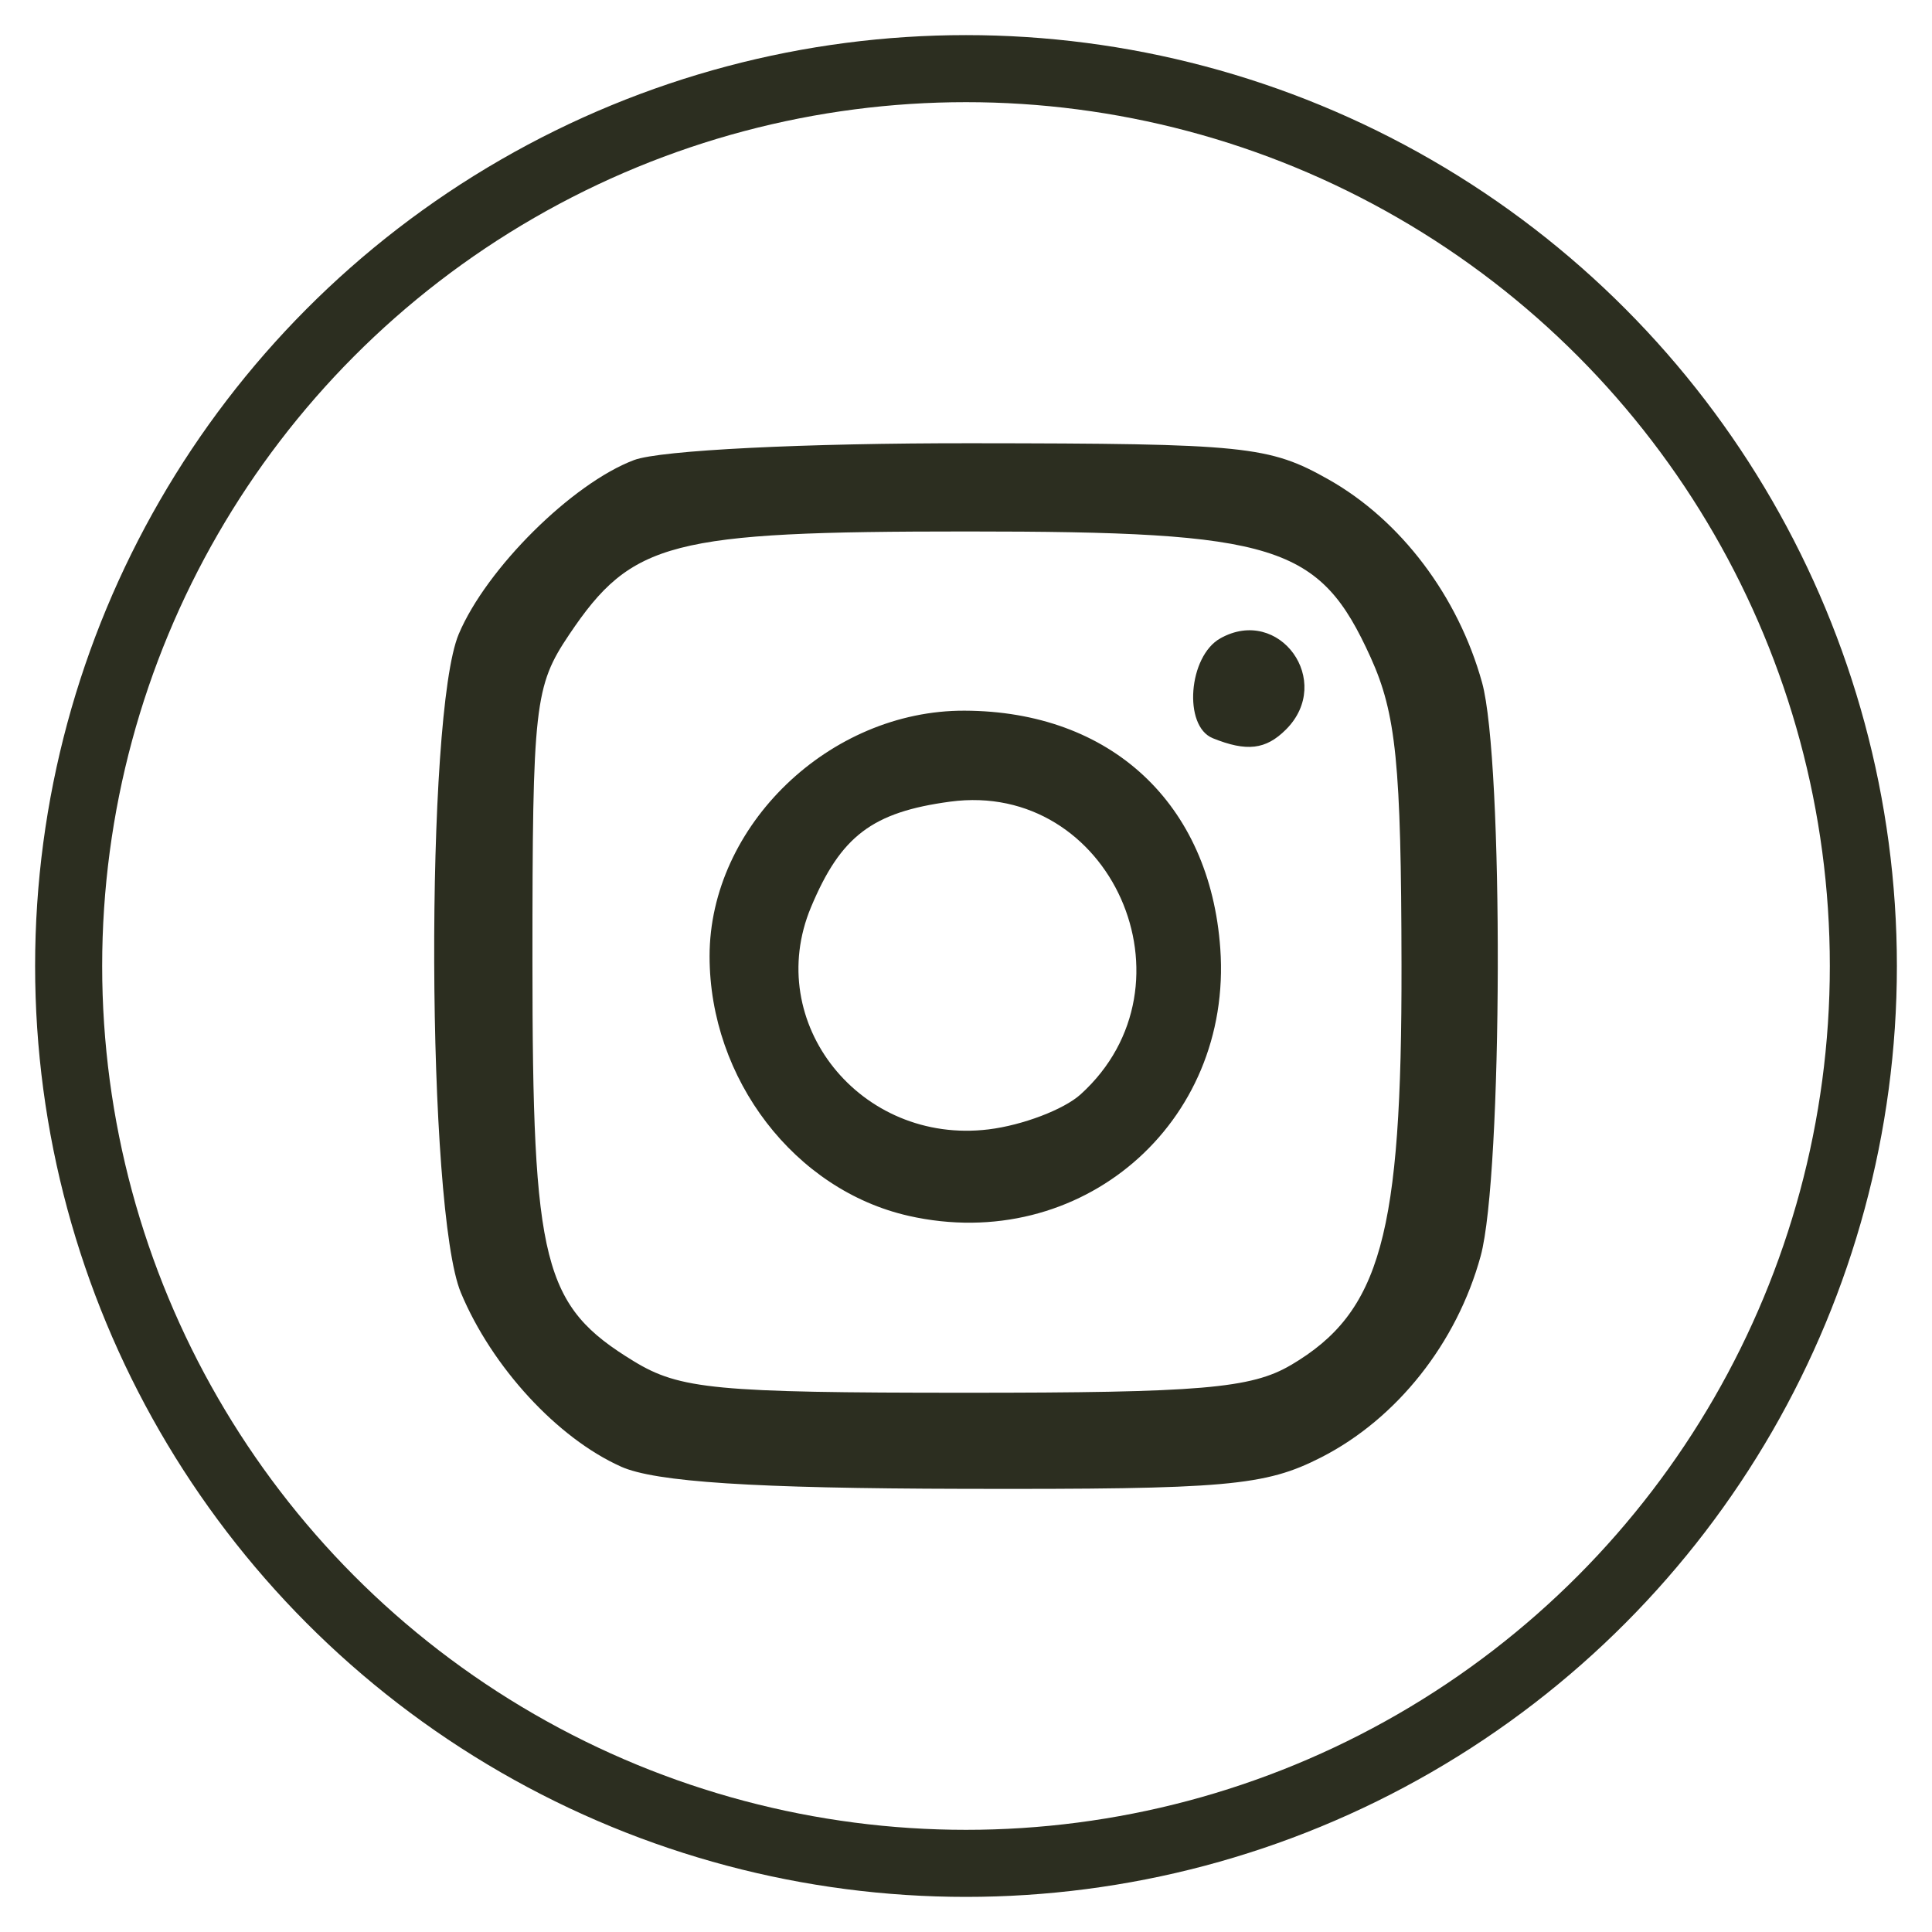
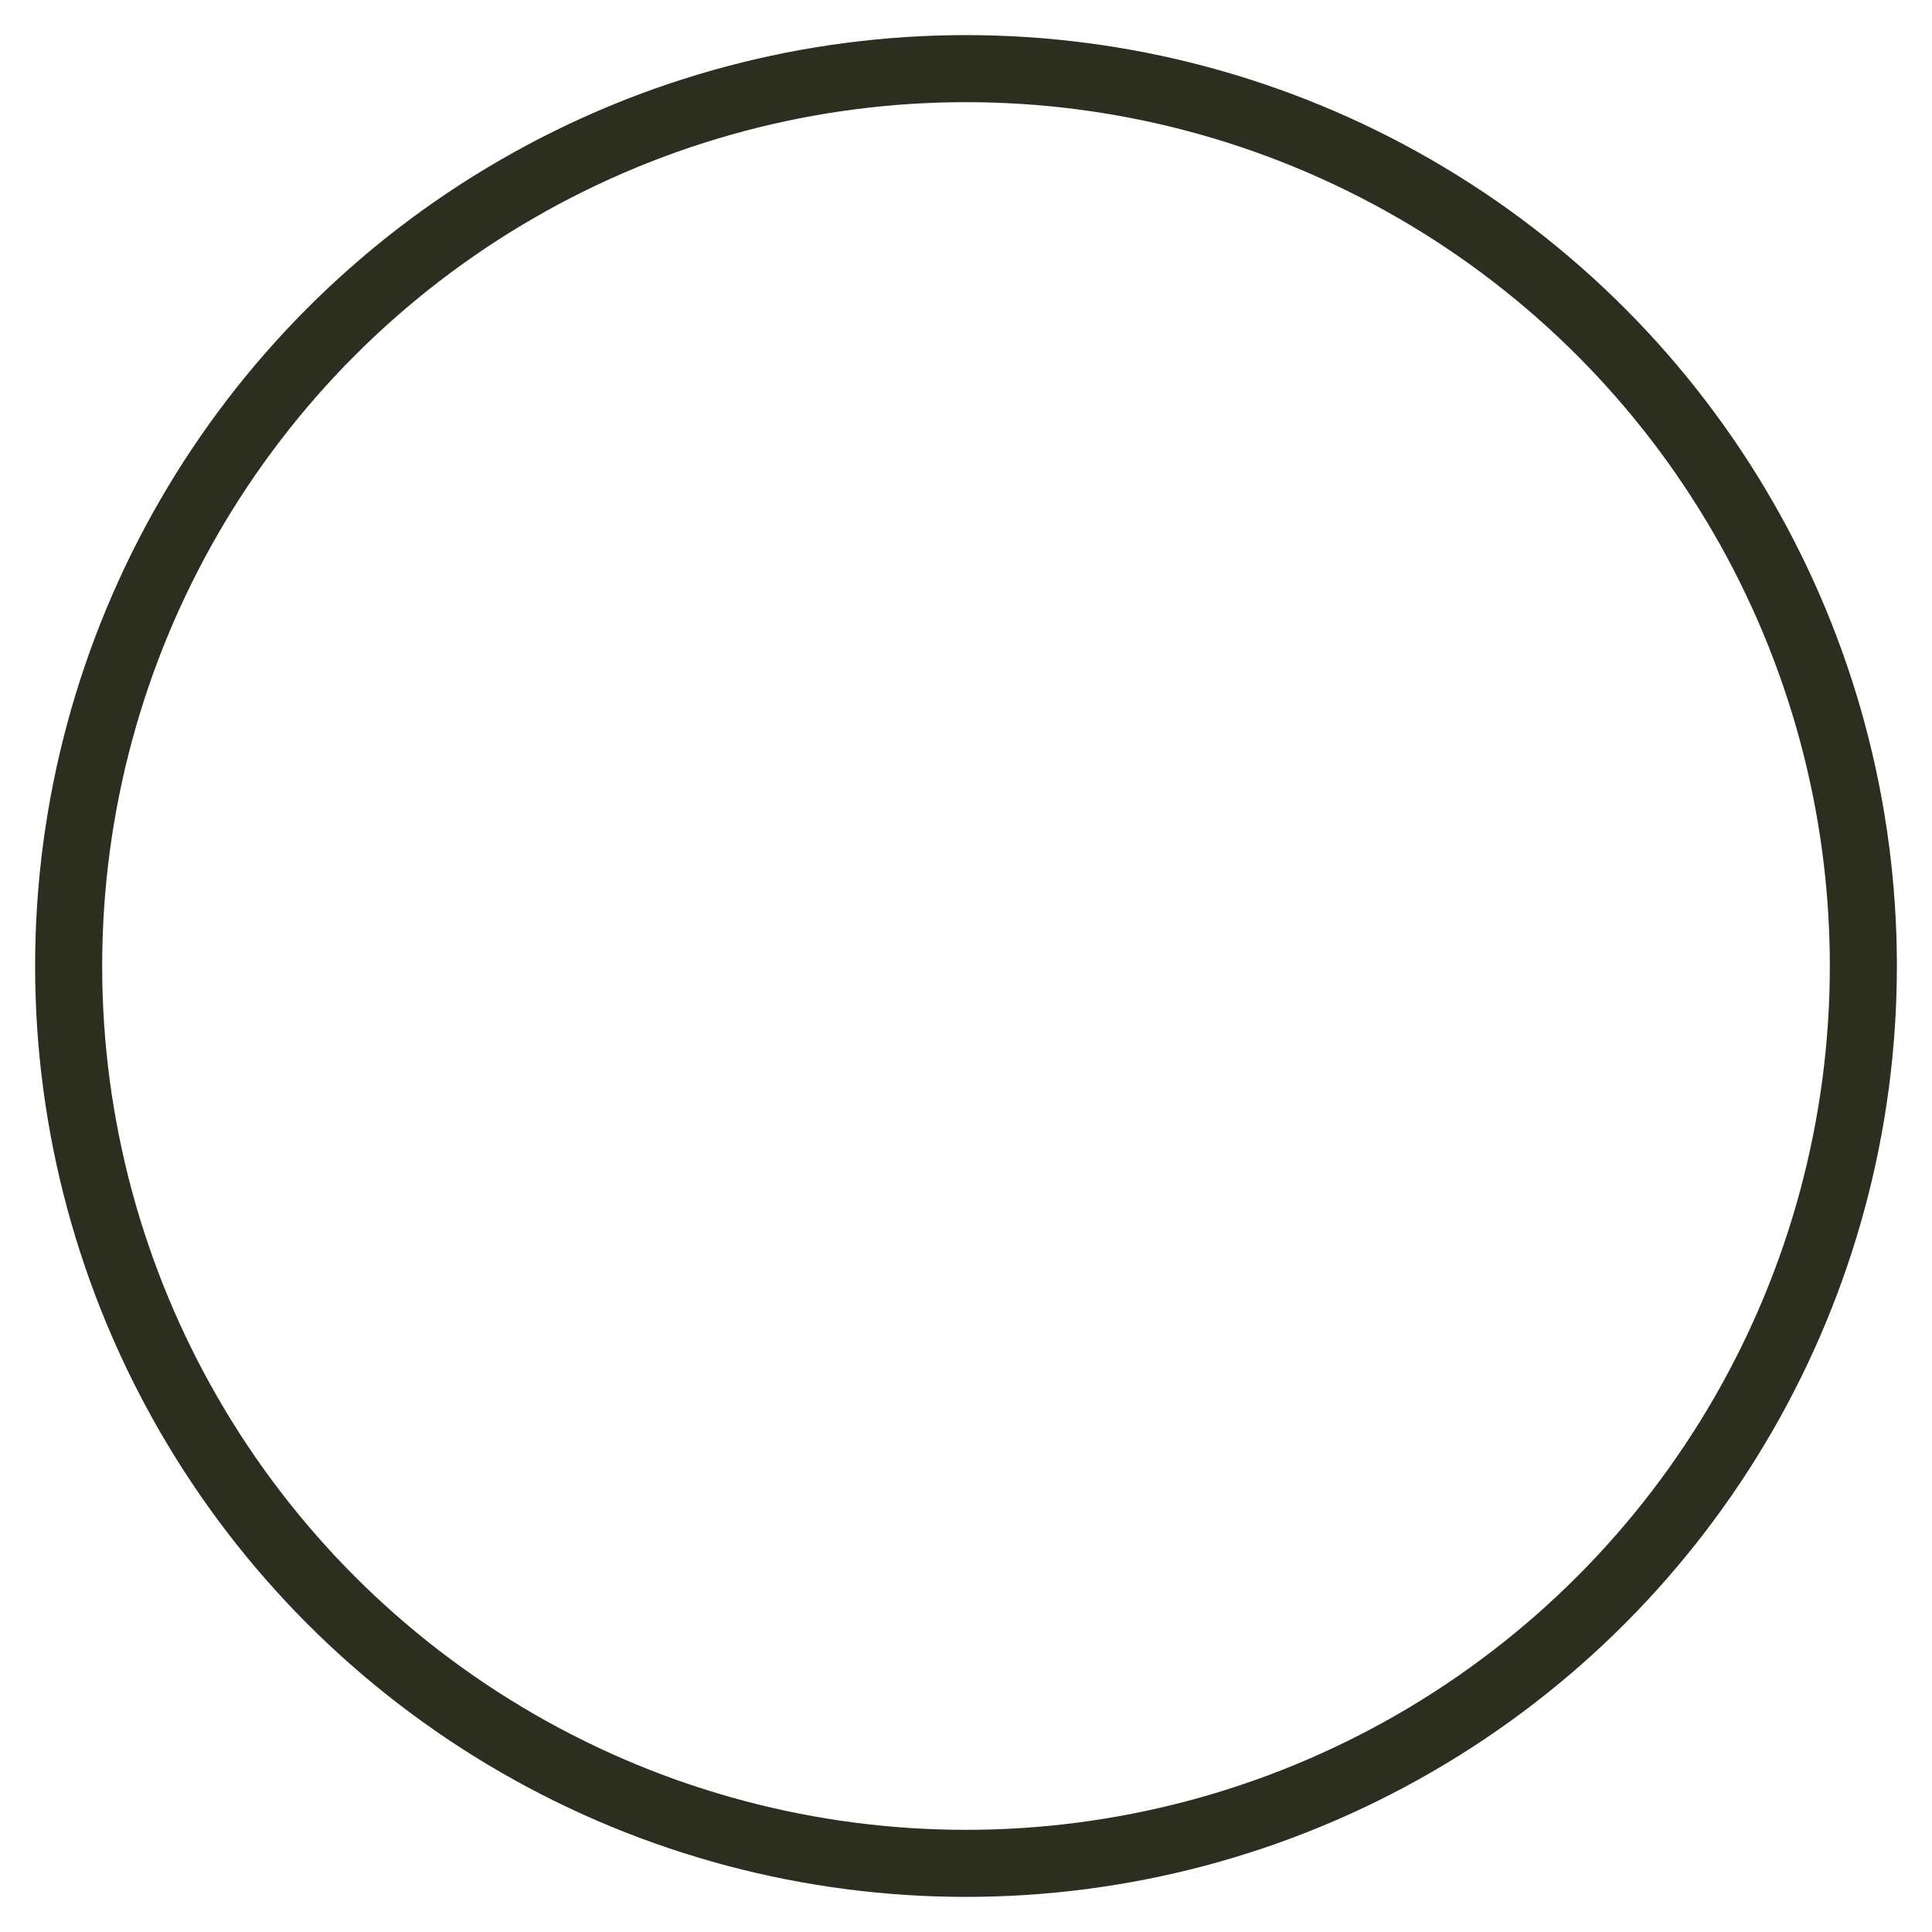
<svg xmlns="http://www.w3.org/2000/svg" width="120" height="120" version="1.1" viewBox="0 0 31.75 31.75" xml:space="preserve">
-   <path d="m10.206 24.102c-1.044-0.466-2.122-1.636-2.632-2.858-0.565-1.354-0.592-9.504-0.035-10.824 0.455-1.078 1.863-2.476 2.882-2.86 0.427-0.161 2.796-0.279 5.556-0.276 4.497 4e-3 4.88 0.043 5.862 0.599 1.183 0.67 2.123 1.914 2.517 3.334 0.356 1.283 0.34 8.096-0.023 9.424-0.391 1.43-1.376 2.674-2.623 3.31-0.922 0.47-1.55 0.526-5.872 0.516-3.452-7e-3 -5.067-0.112-5.633-0.365zm11.011-1.67c1.473-0.87 1.822-2.133 1.815-6.572-5e-3 -3.308-0.088-4.131-0.508-5.058-0.84-1.851-1.536-2.068-6.63-2.068-4.884 0-5.508 0.161-6.539 1.693-0.571 0.849-0.605 1.15-0.605 5.371 0 4.983 0.172 5.662 1.667 6.573 0.754 0.46 1.351 0.517 5.436 0.517 3.875 7.9e-4 4.71-0.07 5.363-0.456zm-6.284-2.451c-1.872-0.423-3.272-2.248-3.272-4.267 0-2.144 1.972-4.043 4.191-4.035 2.403 8e-3 4.033 1.525 4.202 3.91 0.204 2.881-2.301 5.029-5.122 4.392zm2.825-1.996c1.992-1.803 0.494-5.165-2.143-4.811-1.28 0.172-1.798 0.565-2.287 1.734-0.794 1.9 0.812 3.909 2.919 3.652 0.557-0.068 1.237-0.327 1.511-0.575zm2.172-5.854c-0.489-0.197-0.401-1.347 0.125-1.641 0.971-0.543 1.871 0.707 1.078 1.499-0.331 0.331-0.645 0.368-1.204 0.142z" fill="#2c2e20" stroke-width=".265" />
  <circle cx="15.875" cy="15.875" r="14.747" fill="none" stroke="#2c2e20" stroke-width="1.102" />
</svg>